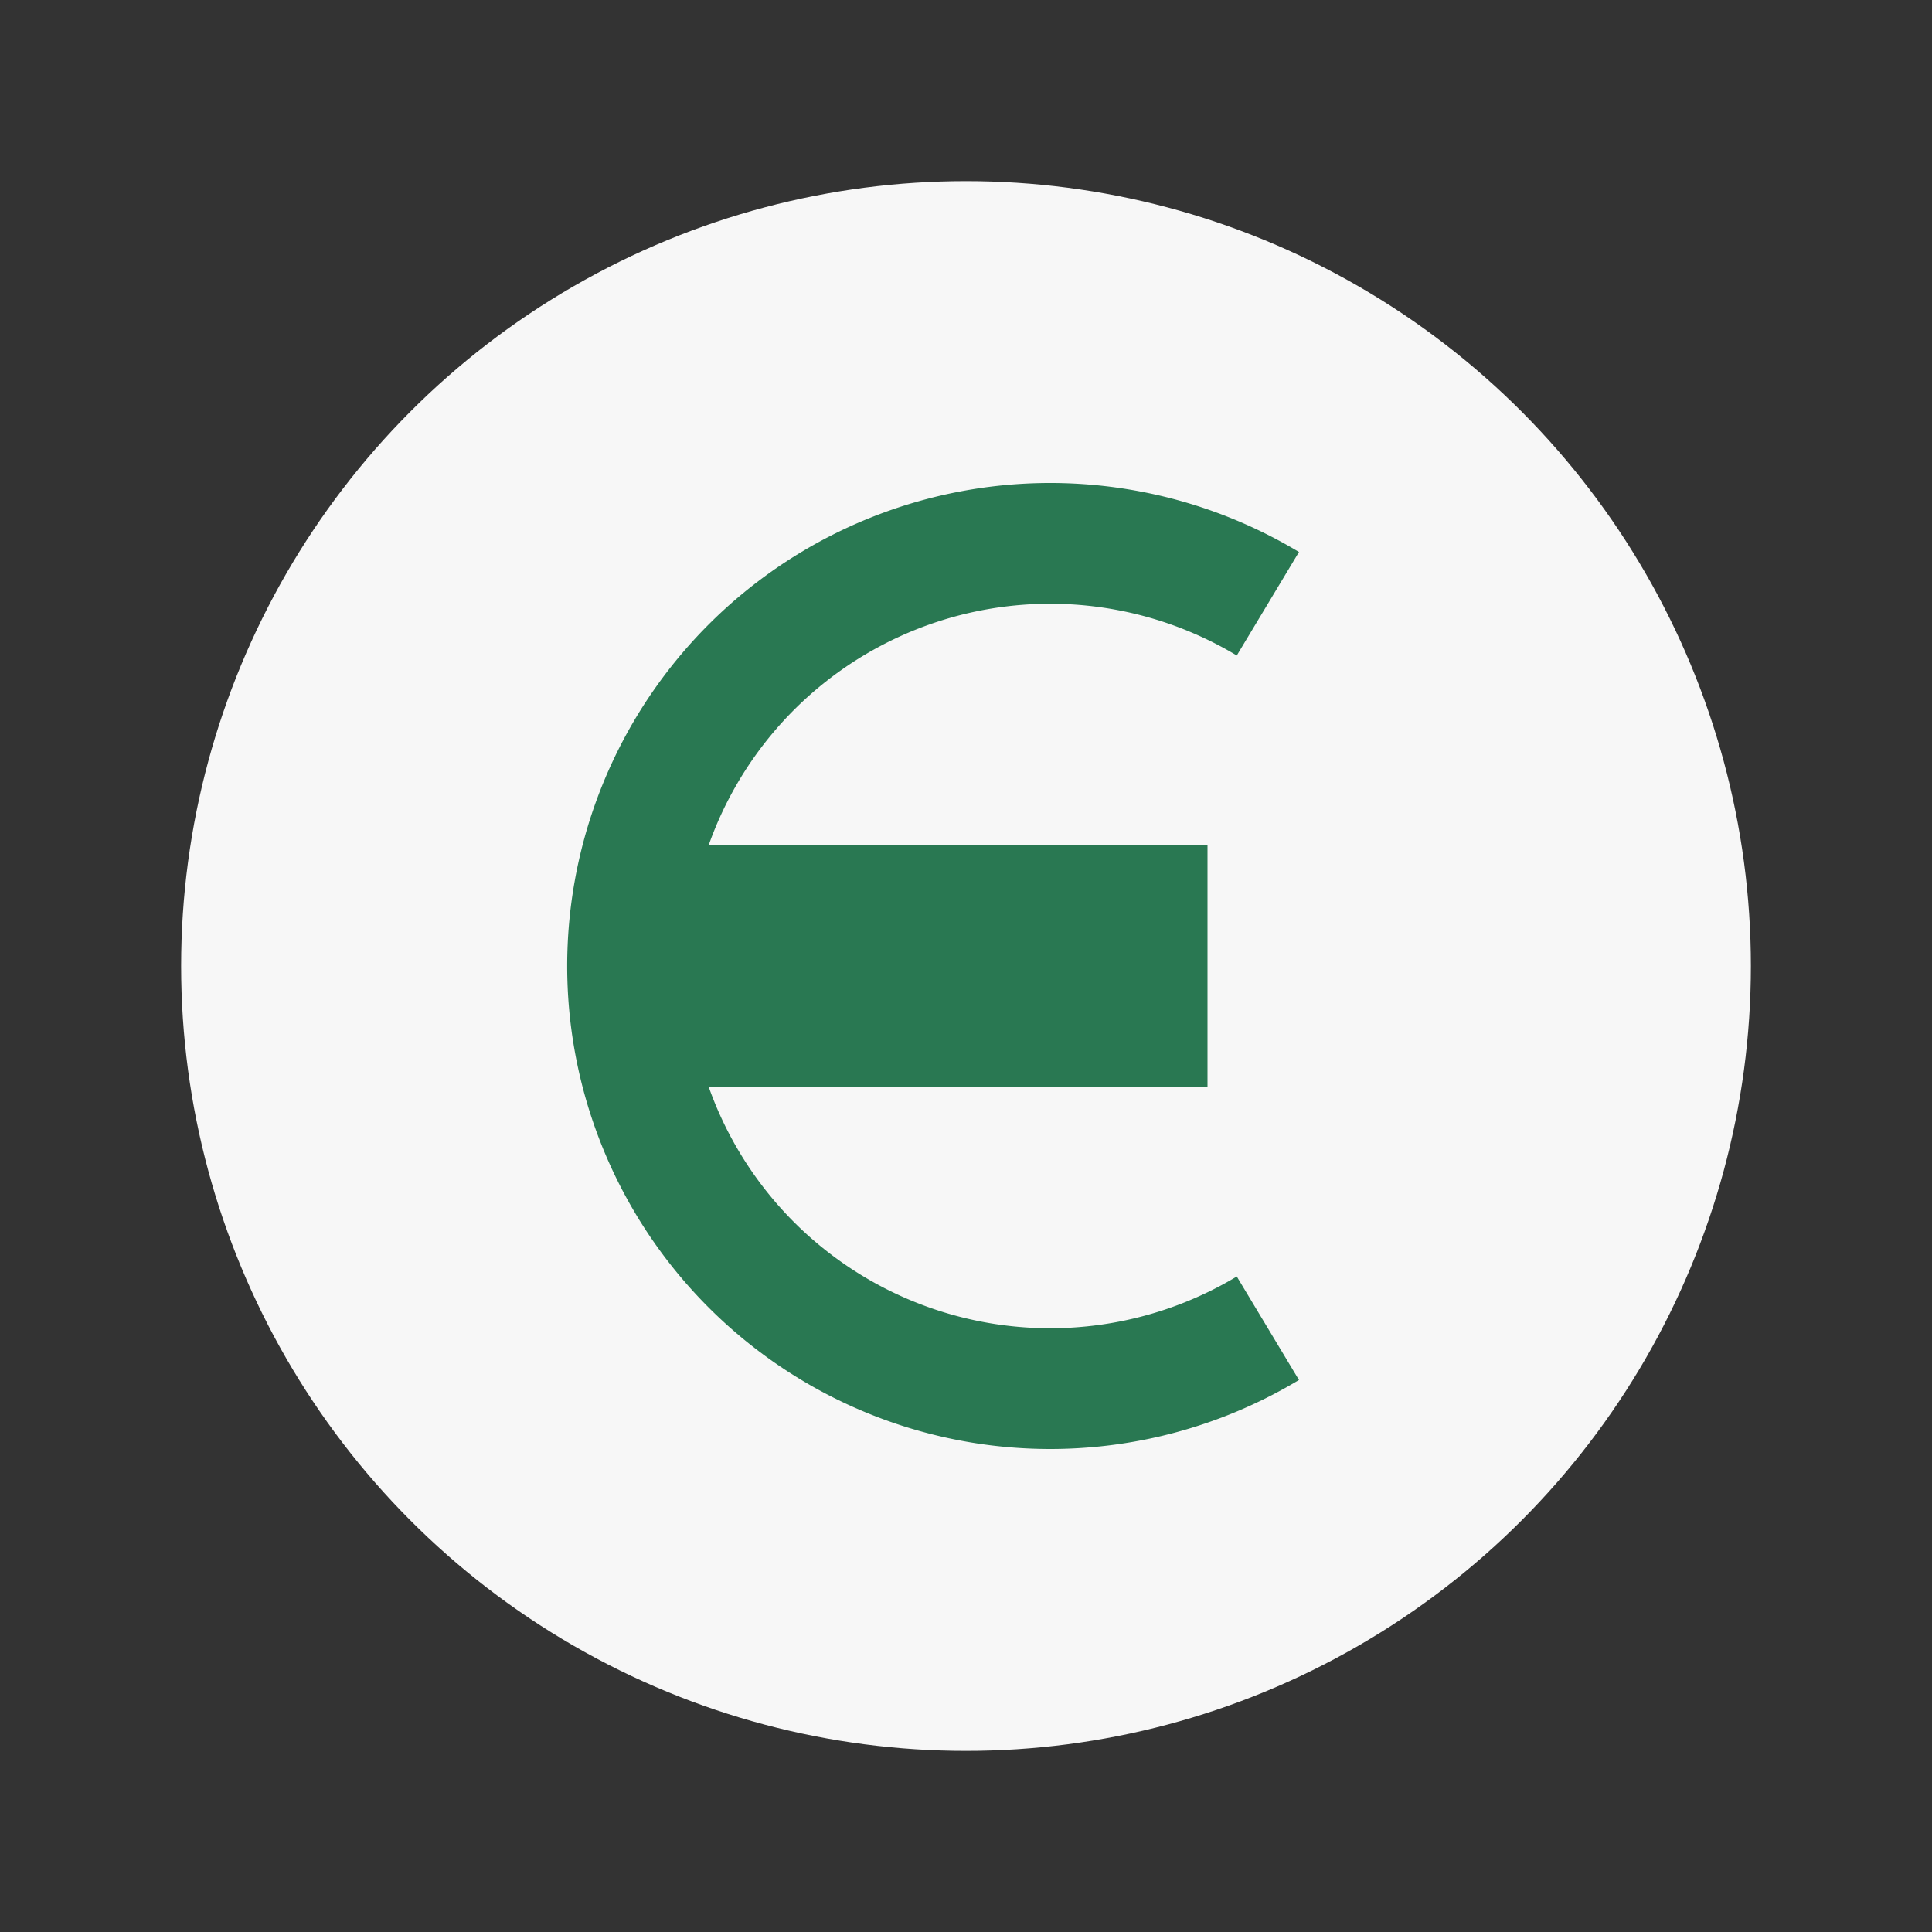
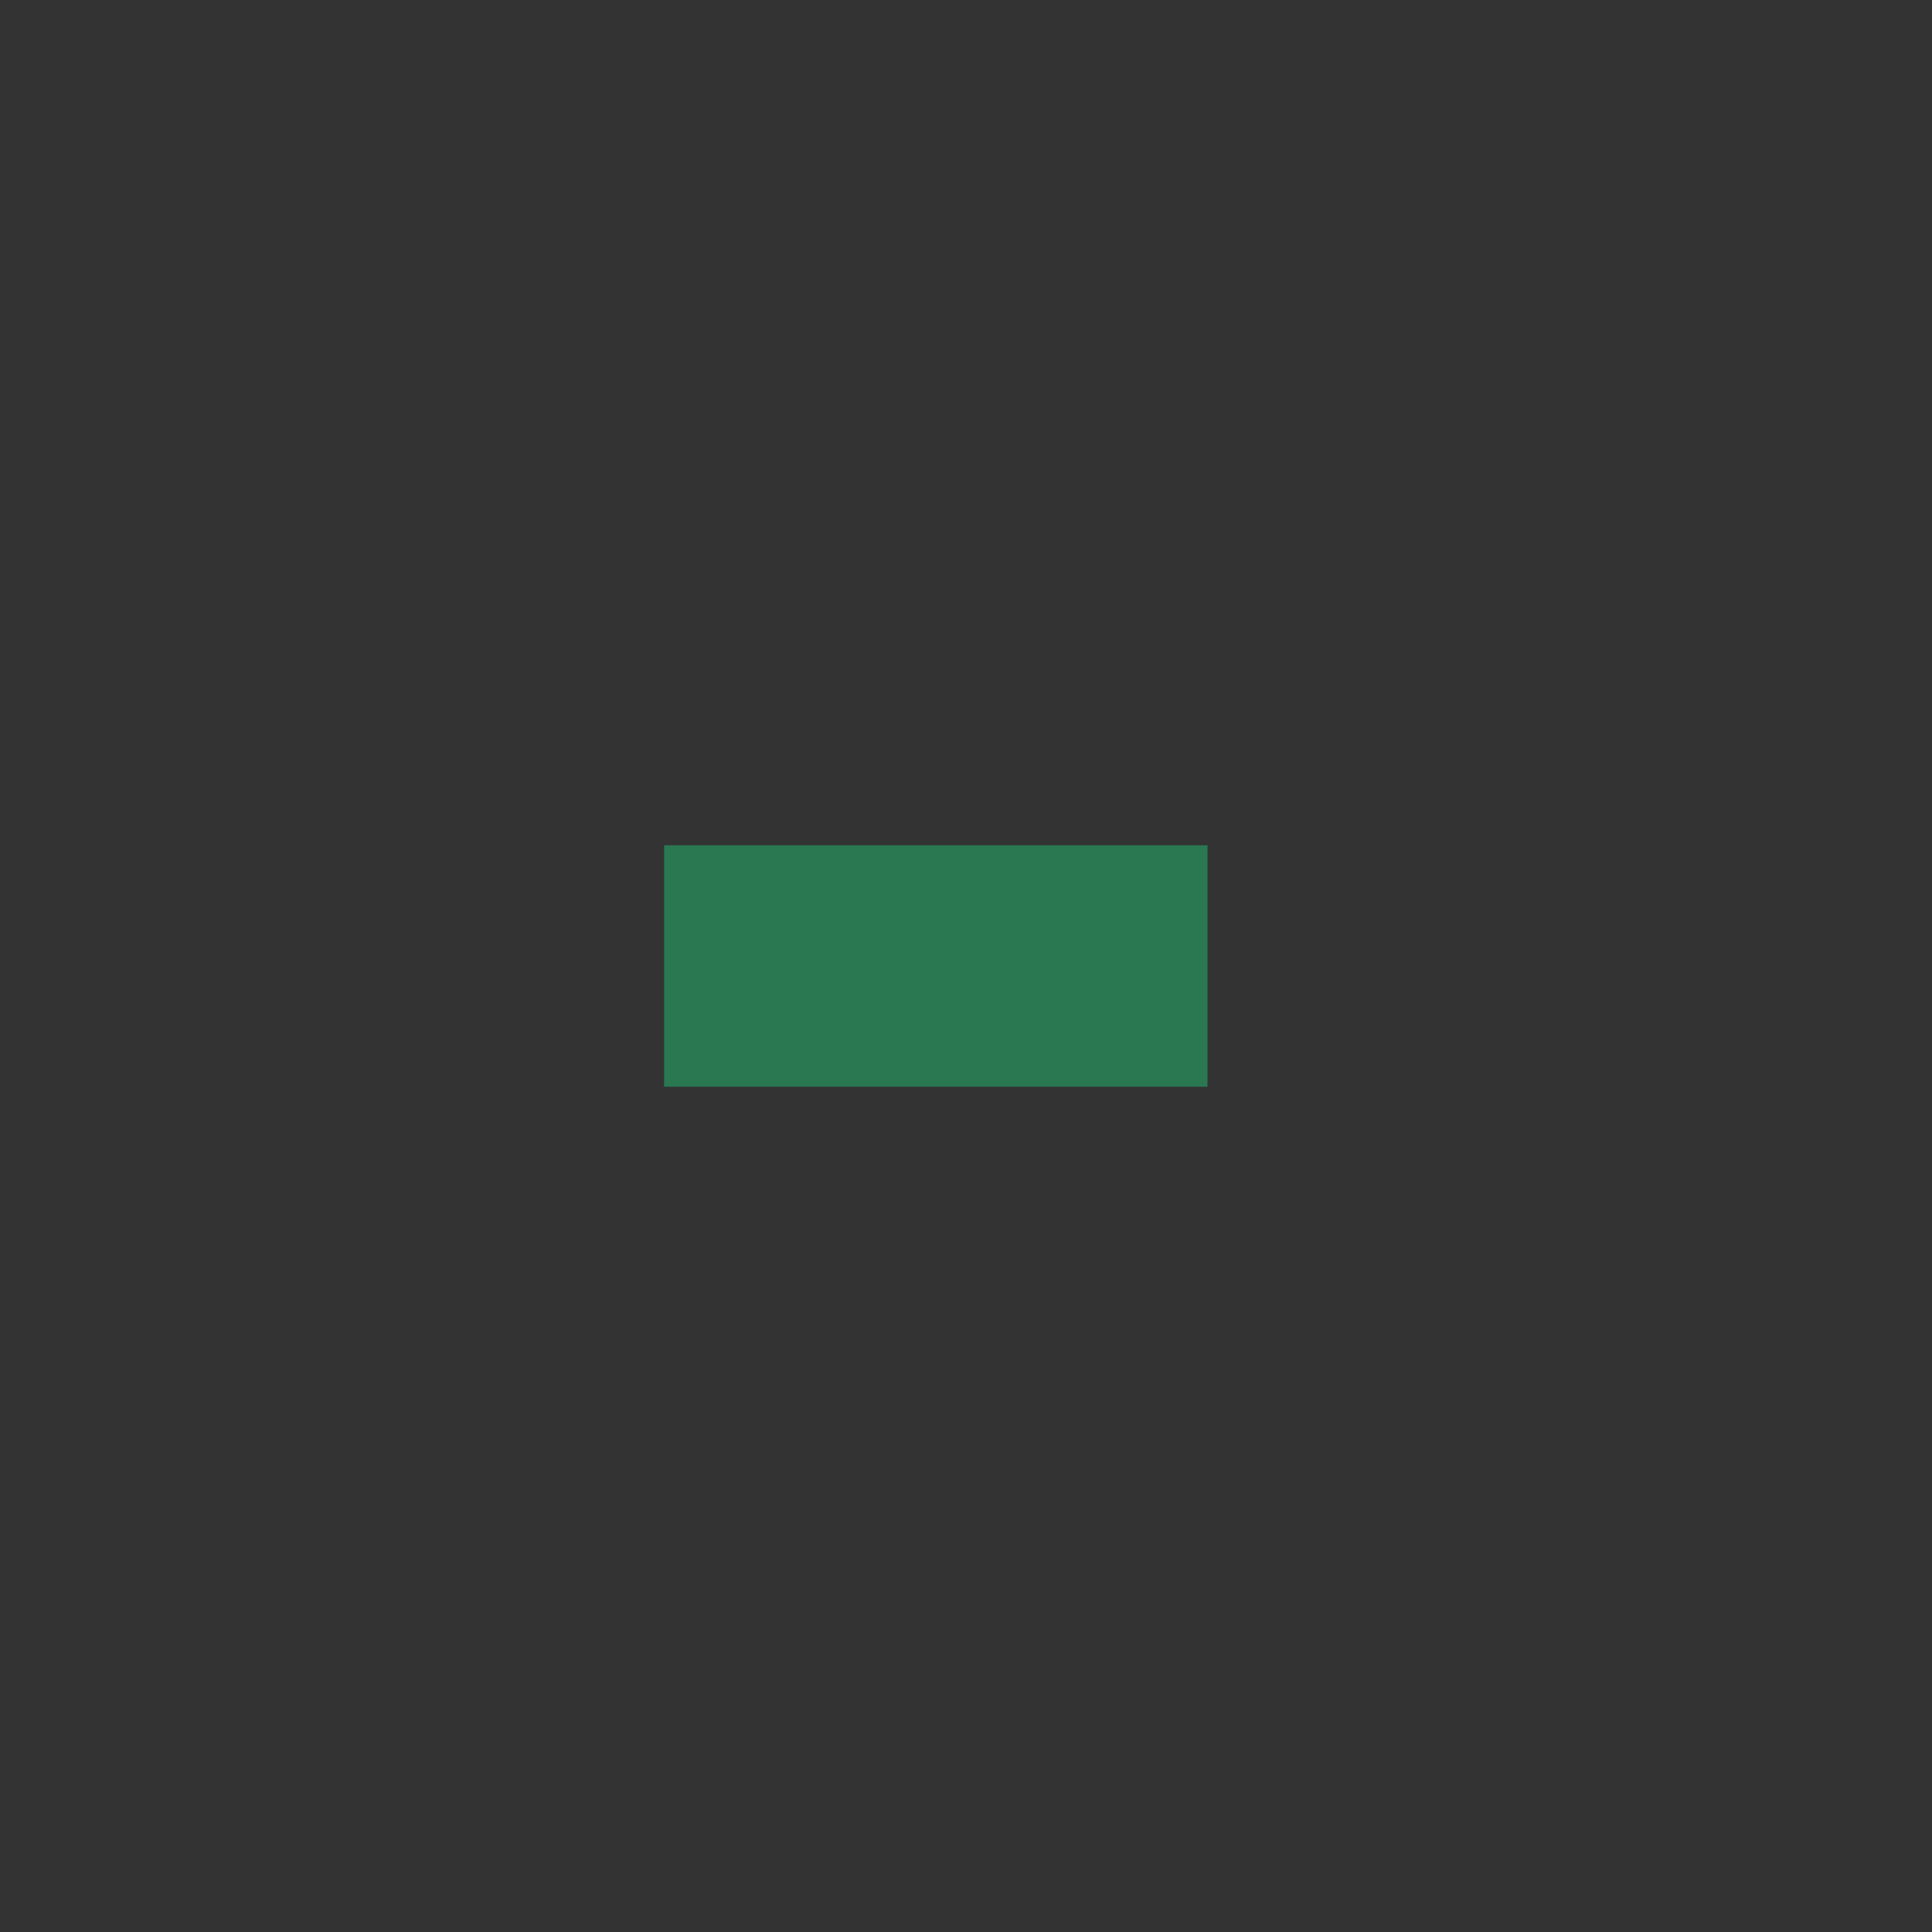
<svg xmlns="http://www.w3.org/2000/svg" width="32" height="32" viewBox="0 0 32 32">
  <rect x="0" y="0" width="32" height="32" fill="#333333" stroke="none" />
-   <circle cx="16" cy="16" r="13" fill="#F7F7F7" />
-   <path d="M21 10a7 7 0 1 0 0 12M11 15h9M11 17h9" stroke="#297852" stroke-width="2" fill="none" />
+   <path d="M21 10M11 15h9M11 17h9" stroke="#297852" stroke-width="2" fill="none" />
</svg>